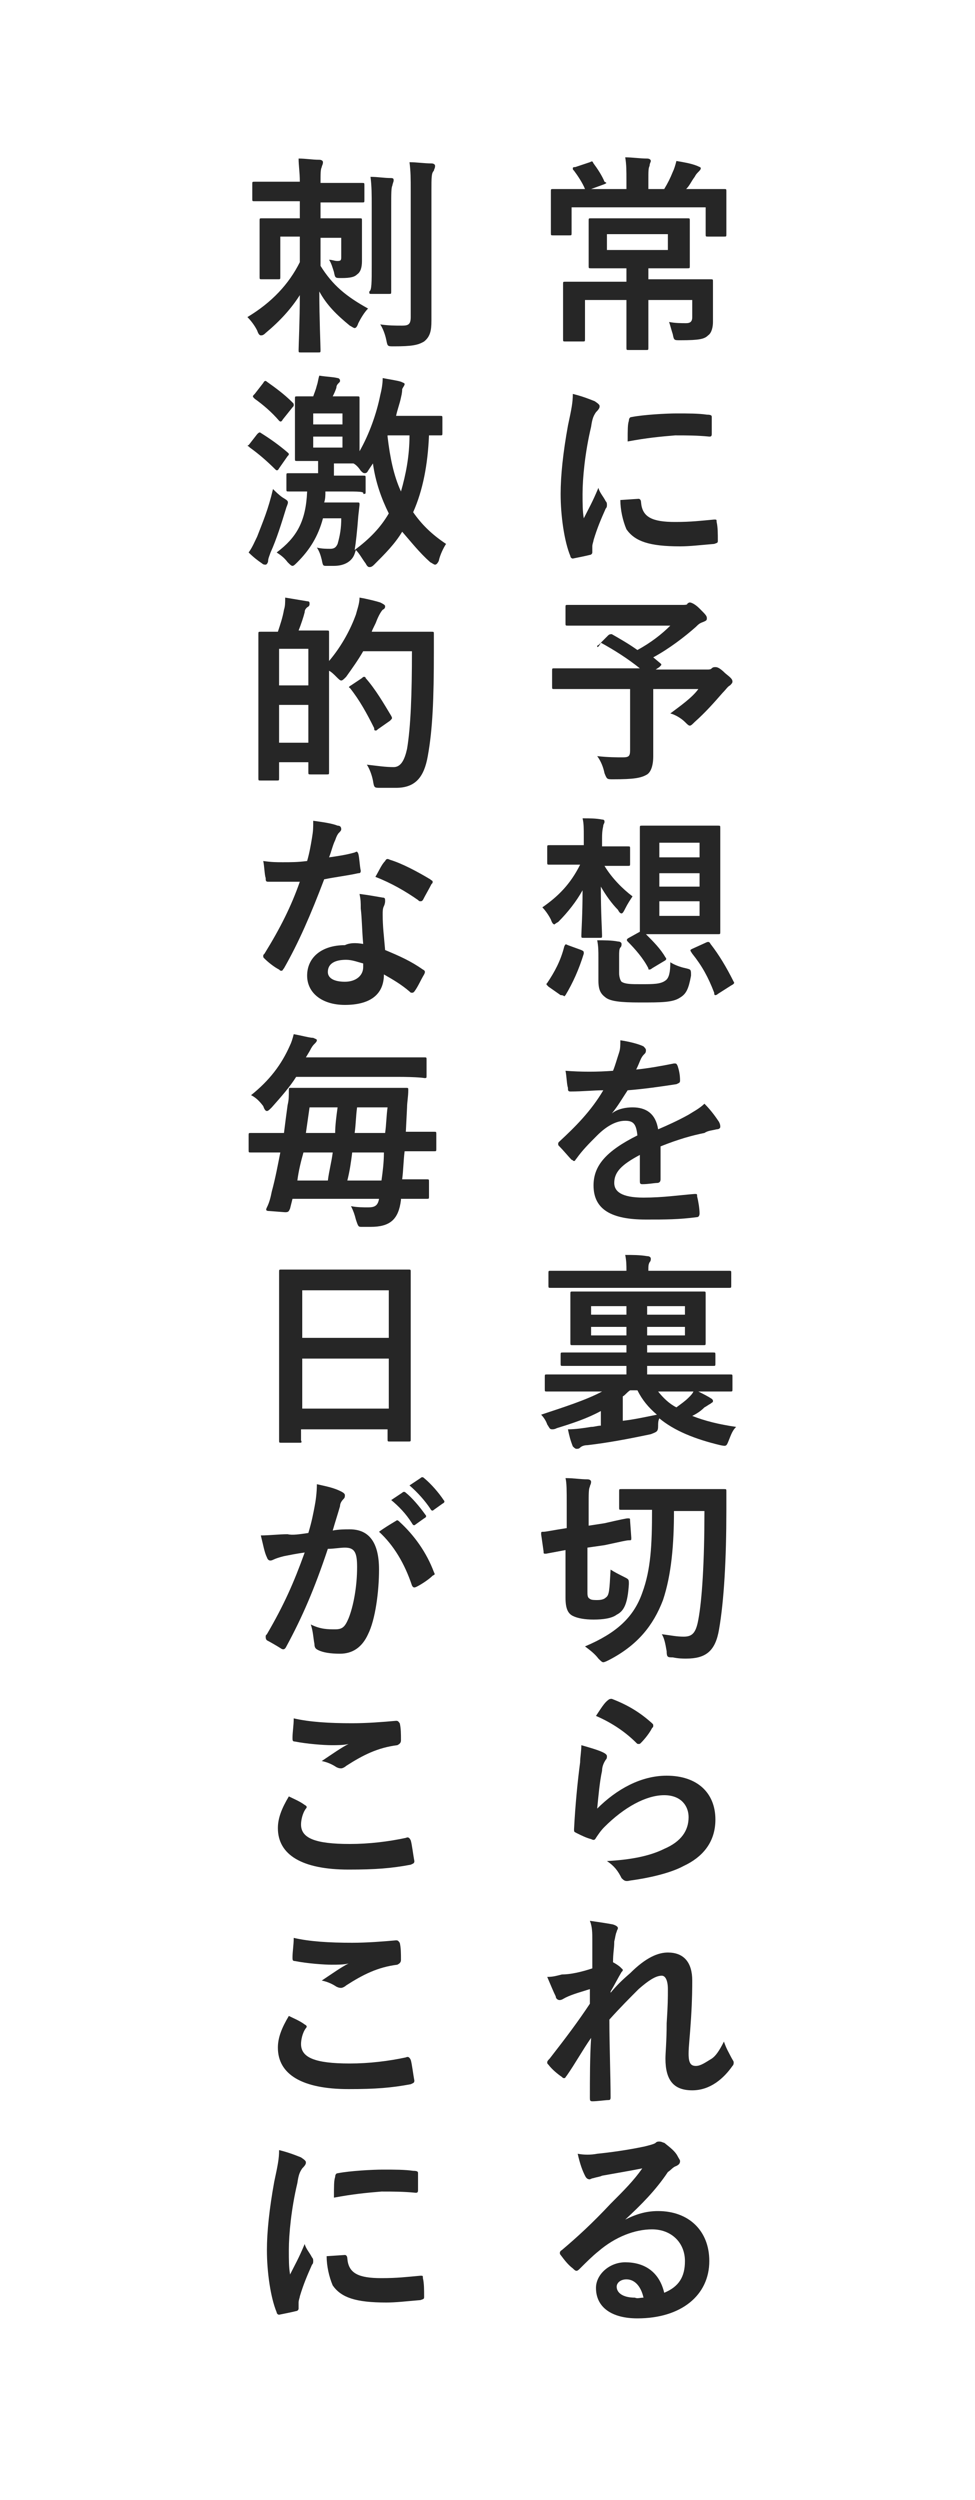
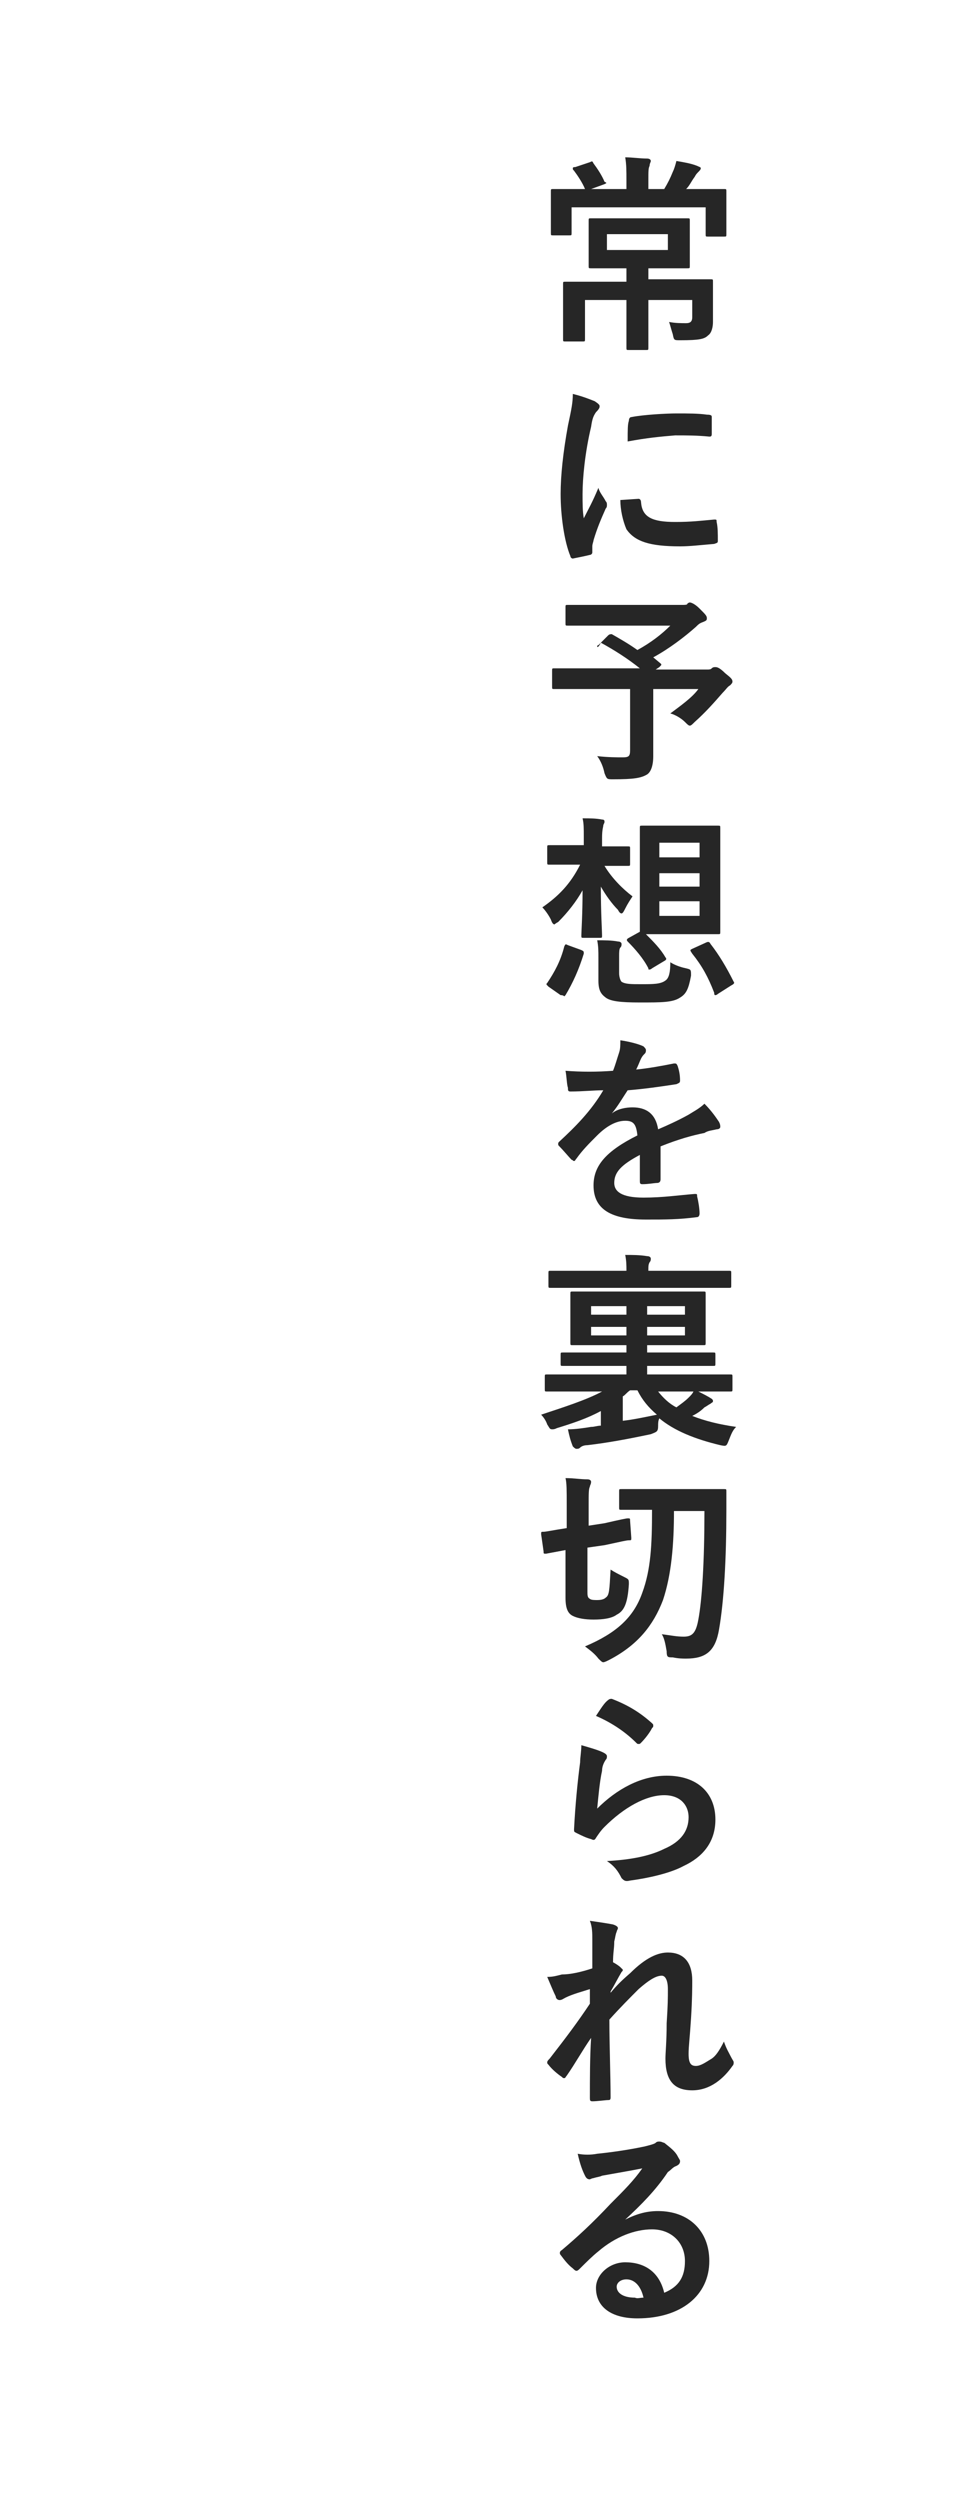
<svg xmlns="http://www.w3.org/2000/svg" version="1.1" id="レイヤー_1" x="0px" y="0px" viewBox="0 0 80 205" style="enable-background:new 0 0 80 205" xml:space="preserve">
  <style type="text/css">.st0{fill:#262626;}
	.st1{fill:#FFFFFF;filter:url(#Adobe_OpacityMaskFilter);}
	.st2{fill-rule:evenodd;clip-rule:evenodd;}
	.st3{mask:url(#path-3-outside-1_2934_10483_00000108278980247287170880000016678549799361702036_);fill:#262626;}
	.st4{fill:#FFFFFF;filter:url(#Adobe_OpacityMaskFilter_00000021813262893916223220000016766848775390293891_);}
	.st5{mask:url(#path-5-outside-2_2934_10483_00000042703784677634112880000011967650108121372302_);fill:#262626;}</style>
  <path class="st0" d="M53.1,22.9H56c1.7,0,2.3,0,2.3,0c0.2,0,0.2,0,0.2,0.2c0,0.1,0,0.6,0,1.6v0.5c0,0.4,0,0.8,0,1.2  c0,0.4-0.1,0.9-0.4,1.1c-0.3,0.3-0.7,0.4-2.3,0.4c-0.5,0-0.5,0-0.6-0.5c-0.1-0.3-0.2-0.7-0.3-1c0.5,0.1,1,0.1,1.4,0.1  c0.3,0,0.5-0.1,0.5-0.5v-1.4h-3.6v2c0,1.2,0,1.8,0,1.9c0,0.2,0,0.2-0.2,0.2h-1.4c-0.2,0-0.2,0-0.2-0.2c0-0.1,0-0.7,0-1.9v-2H48v1.8  c0,0.9,0,1.3,0,1.4c0,0.2,0,0.2-0.2,0.2h-1.4c-0.2,0-0.2,0-0.2-0.2c0-0.1,0-0.5,0-1.5v-1.6c0-1,0-1.3,0-1.4c0-0.2,0-0.2,0.2-0.2  c0.1,0,0.7,0,2.4,0h2.6v-1.1h-0.8c-1.5,0-2,0-2.1,0c-0.2,0-0.2,0-0.2-0.2c0-0.1,0-0.4,0-1.2v-1.3c0-0.8,0-1,0-1.2  c0-0.2,0-0.2,0.2-0.2c0.1,0,0.6,0,2.1,0h3.6c1.5,0,2,0,2.2,0c0.2,0,0.2,0,0.2,0.2c0,0.1,0,0.4,0,1.2v1.3c0,0.8,0,1.1,0,1.2  c0,0.2,0,0.2-0.2,0.2c-0.1,0-0.6,0-2.2,0h-1V22.9z M54.8,20.5v-1.3h-5v1.3H54.8z M49.6,15.1l-1.1,0.4h2.9v-0.7c0-0.8,0-1.3-0.1-1.9  c0.6,0,1.2,0.1,1.8,0.1c0.2,0,0.3,0.1,0.3,0.2c0,0.1-0.1,0.2-0.1,0.4c-0.1,0.2-0.1,0.4-0.1,1.2v0.7h1.3c0.3-0.5,0.5-0.9,0.7-1.4  c0.1-0.2,0.2-0.5,0.3-0.9c0.6,0.1,1.2,0.2,1.7,0.4c0.2,0.1,0.3,0.1,0.3,0.2c0,0.1-0.1,0.2-0.2,0.3c-0.1,0.1-0.2,0.2-0.3,0.4  c-0.3,0.4-0.4,0.7-0.7,1h0.9c1.6,0,2.1,0,2.2,0c0.2,0,0.2,0,0.2,0.2c0,0.1,0,0.4,0,0.9v0.7c0,1.5,0,1.8,0,1.9c0,0.2,0,0.2-0.2,0.2  h-1.3c-0.2,0-0.2,0-0.2-0.2V17H46.9v2.1c0,0.2,0,0.2-0.2,0.2h-1.3c-0.2,0-0.2,0-0.2-0.2c0-0.1,0-0.4,0-1.9v-0.5c0-0.6,0-0.9,0-1  c0-0.2,0-0.2,0.2-0.2c0.1,0,0.7,0,2.2,0h0.4c-0.2-0.5-0.6-1.1-0.9-1.5c-0.1-0.1-0.1-0.1-0.1-0.2c0-0.1,0.1-0.1,0.2-0.1l1.2-0.4  c0.2-0.1,0.2-0.1,0.3,0.1c0.3,0.4,0.7,1,0.9,1.5C49.8,15,49.8,15,49.6,15.1z M47,32.3c0.8,0.2,1.3,0.4,1.8,0.6  c0.3,0.2,0.4,0.3,0.4,0.4c0,0.1,0,0.2-0.3,0.5c-0.2,0.3-0.3,0.5-0.4,1.2c-0.5,2.1-0.7,4.2-0.7,5.5c0,0.8,0,1.4,0.1,2  c0.4-0.8,0.7-1.3,1.2-2.5c0.1,0.4,0.4,0.7,0.6,1.1c0.1,0.1,0.1,0.2,0.1,0.3c0,0.1,0,0.2-0.1,0.3c-0.4,0.9-0.7,1.6-1,2.6  c0,0.1-0.1,0.3-0.1,0.5c0,0.2,0,0.3,0,0.5c0,0.1-0.1,0.2-0.2,0.2c-0.4,0.1-0.9,0.2-1.4,0.3c-0.1,0-0.2-0.1-0.2-0.2  c-0.5-1.2-0.8-3.3-0.8-5.1c0-1.5,0.2-3.4,0.6-5.6C46.9,33.5,47,33,47,32.3z M50.9,41l1.5-0.1c0.1,0,0.2,0.1,0.2,0.3  c0.1,1.2,0.9,1.6,2.8,1.6c1.3,0,2.1-0.1,3.2-0.2c0.2,0,0.2,0,0.2,0.2c0.1,0.4,0.1,1,0.1,1.5c0,0.2,0,0.2-0.3,0.3  c-1.2,0.1-2,0.2-2.8,0.2c-2.5,0-3.7-0.4-4.4-1.4C51.1,42.7,50.9,41.8,50.9,41z M51.5,36.2c0-1,0-1.4,0.1-1.7c0-0.2,0.1-0.3,0.2-0.3  c1-0.2,2.9-0.3,3.7-0.3c1,0,1.8,0,2.5,0.1c0.4,0,0.4,0.1,0.4,0.2c0,0.5,0,1,0,1.4c0,0.2-0.1,0.2-0.2,0.2c-1-0.1-1.9-0.1-2.8-0.1  C54.2,35.8,53.1,35.9,51.5,36.2z M49.1,52.9l0.8-0.8c0.1-0.1,0.2-0.1,0.3-0.1c0.7,0.4,1.4,0.8,2.1,1.3c1.1-0.6,2-1.3,2.7-2h-6.1  c-1.7,0-2.2,0-2.3,0c-0.2,0-0.2,0-0.2-0.2v-1.3c0-0.2,0-0.2,0.2-0.2c0.1,0,0.7,0,2.3,0h7.1c0.2,0,0.4,0,0.4-0.1  c0.1-0.1,0.2-0.1,0.2-0.1c0.1,0,0.4,0.1,0.8,0.5c0.5,0.5,0.6,0.6,0.6,0.8c0,0.2-0.1,0.2-0.3,0.3c-0.3,0.1-0.4,0.2-0.6,0.4  c-0.9,0.8-2.2,1.8-3.5,2.5l0.6,0.5c0.1,0.1,0.1,0.1-0.1,0.3l-0.3,0.2H58c0.2,0,0.3,0,0.4-0.1s0.2-0.1,0.3-0.1c0.1,0,0.3,0,0.8,0.5  c0.5,0.4,0.6,0.5,0.6,0.7c0,0.1-0.1,0.2-0.2,0.3c-0.2,0.1-0.3,0.3-0.6,0.6c-0.7,0.8-1.4,1.6-2.3,2.4c-0.2,0.2-0.3,0.3-0.4,0.3  c-0.1,0-0.2-0.1-0.4-0.3c-0.3-0.3-0.8-0.6-1.2-0.7c0.8-0.6,1.8-1.3,2.3-2h-3.7v2.8c0,1.2,0,2,0,2.7c0,0.8-0.2,1.3-0.5,1.5  c-0.5,0.3-1.1,0.4-2.8,0.4c-0.5,0-0.5,0-0.7-0.5c-0.1-0.5-0.3-1-0.6-1.4c0.9,0.1,1.6,0.1,2.1,0.1c0.5,0,0.6-0.1,0.6-0.6v-5h-4.1  c-1.5,0-2,0-2.1,0c-0.2,0-0.2,0-0.2-0.2v-1.3c0-0.2,0-0.2,0.2-0.2c0.1,0,0.6,0,2.1,0h4.9c-1-0.8-2.1-1.5-3.2-2.1  C49.1,53.1,49,53.1,49,53S49.1,52.9,49.1,52.9z M54.6,67.7H57c1.3,0,1.8,0,1.9,0c0.2,0,0.2,0,0.2,0.2c0,0.1,0,0.7,0,2v4.5  c0,1.3,0,1.9,0,2c0,0.2,0,0.2-0.2,0.2c-0.1,0-0.6,0-1.9,0h-2.4c-0.8,0-1.3,0-1.6,0c0.6,0.6,1.2,1.2,1.6,1.9c0.1,0.1,0.1,0.2-0.1,0.3  l-1,0.6c-0.1,0.1-0.2,0.1-0.2,0.1c-0.1,0-0.1,0-0.1-0.1c-0.4-0.8-1.1-1.6-1.7-2.2c-0.1-0.1-0.1-0.2,0.1-0.3l0.9-0.5c0-0.1,0-0.7,0-2  v-4.5c0-1.3,0-1.9,0-2c0-0.2,0-0.2,0.2-0.2C52.8,67.7,53.2,67.7,54.6,67.7z M57.4,75.1v-1.2h-3.3v1.2H57.4z M54.1,69.1v1.2h3.3v-1.2  H54.1z M54.1,72.7h3.3v-1.1h-3.3V72.7z M47.9,69.3v-0.7c0-0.7,0-1.1-0.1-1.5c0.6,0,1.1,0,1.6,0.1c0.2,0,0.2,0.1,0.2,0.2  c0,0.1-0.1,0.2-0.1,0.3c0,0.1-0.1,0.3-0.1,1v0.7h0.2c1.4,0,1.8,0,1.9,0c0.2,0,0.2,0,0.2,0.2v1.2c0,0.2,0,0.2-0.2,0.2  c-0.1,0-0.5,0-1.9,0h0c0.6,1,1.5,1.9,2.3,2.5c-0.2,0.3-0.4,0.6-0.6,1c-0.1,0.2-0.2,0.4-0.3,0.4c-0.1,0-0.2-0.1-0.3-0.3  c-0.5-0.5-1-1.2-1.4-1.9c0,2.1,0.1,3.7,0.1,4c0,0.2,0,0.2-0.2,0.2h-1.3c-0.2,0-0.2,0-0.2-0.2c0-0.3,0.1-1.7,0.1-3.7  c-0.5,0.9-1.2,1.8-2,2.6c-0.2,0.1-0.3,0.2-0.3,0.2c-0.1,0-0.2-0.1-0.3-0.4c-0.2-0.4-0.5-0.8-0.7-1c1.3-0.9,2.3-1.9,3.1-3.5h-0.6  c-1.4,0-1.8,0-1.9,0c-0.2,0-0.2,0-0.2-0.2v-1.2c0-0.2,0-0.2,0.2-0.2c0.1,0,0.5,0,1.9,0H47.9z M50.8,78.4v1.4c0,0.3,0.1,0.6,0.2,0.7  c0.3,0.2,0.8,0.2,1.6,0.2c1,0,1.6,0,2-0.3c0.3-0.2,0.4-0.7,0.4-1.5c0.3,0.2,0.8,0.4,1.3,0.5c0.4,0.1,0.4,0.1,0.4,0.6  c-0.2,1.1-0.4,1.5-0.9,1.8c-0.6,0.4-1.5,0.4-3.3,0.4c-1.6,0-2.4-0.1-2.8-0.4c-0.4-0.3-0.6-0.6-0.6-1.4v-1.9c0-0.5,0-0.9-0.1-1.4  c0.6,0,1.2,0,1.7,0.1c0.2,0,0.3,0.1,0.3,0.2c0,0.1,0,0.2-0.1,0.3C50.8,77.8,50.8,78.1,50.8,78.4z M56.8,77.8l1.1-0.5  c0.2-0.1,0.3-0.1,0.4,0.1c0.7,0.9,1.3,1.9,1.9,3.1c0.1,0.1,0,0.2-0.2,0.3l-1.1,0.7c-0.1,0.1-0.2,0.1-0.2,0.1c-0.1,0-0.1-0.1-0.1-0.2  c-0.5-1.3-1-2.2-1.8-3.2C56.6,77.9,56.6,77.9,56.8,77.8z M46,81.6l-1-0.7c-0.2-0.2-0.2-0.2-0.1-0.3c0.6-0.9,1.1-1.8,1.4-3  c0.1-0.2,0.1-0.2,0.3-0.1l1.1,0.4c0.2,0.1,0.2,0.1,0.2,0.3c-0.4,1.3-0.9,2.4-1.5,3.4c-0.1,0.1-0.1,0.1-0.1,0.1  C46.2,81.6,46.1,81.6,46,81.6z M54.2,94v2.7c0,0.2-0.1,0.3-0.3,0.3c-0.2,0-0.7,0.1-1.2,0.1c-0.2,0-0.2-0.1-0.2-0.3  c0-0.6,0-1.5,0-2.1c-1.5,0.8-2.1,1.4-2.1,2.3c0,0.7,0.6,1.2,2.4,1.2c1.6,0,2.9-0.2,4.2-0.3c0.2,0,0.2,0,0.2,0.2  c0.1,0.4,0.2,1,0.2,1.4c0,0.2-0.1,0.3-0.2,0.3c-1.5,0.2-2.6,0.2-4.2,0.2c-2.8,0-4.3-0.8-4.3-2.8c0-1.6,1-2.8,3.6-4.1  c-0.1-0.9-0.3-1.2-1-1.2c-0.8,0-1.6,0.5-2.3,1.2c-0.7,0.7-1.2,1.2-1.7,1.9c-0.1,0.1-0.1,0.2-0.2,0.2c-0.1,0-0.1-0.1-0.2-0.1  c-0.2-0.2-0.7-0.8-1-1.1c-0.1-0.1-0.1-0.1-0.1-0.2c0-0.1,0-0.1,0.1-0.2c1.3-1.2,2.6-2.5,3.6-4.2c-0.8,0-1.7,0.1-2.7,0.1  c-0.2,0-0.2-0.1-0.2-0.3c-0.1-0.3-0.1-0.9-0.2-1.4c1.3,0.1,2.6,0.1,3.9,0c0.2-0.5,0.3-0.9,0.5-1.5c0.1-0.3,0.1-0.6,0.1-1  c0.7,0.1,1.5,0.3,1.9,0.5c0.1,0.1,0.2,0.2,0.2,0.3c0,0.1,0,0.2-0.1,0.3c-0.1,0.1-0.2,0.2-0.3,0.4c-0.1,0.2-0.2,0.5-0.4,0.9  c1-0.1,2.1-0.3,3.1-0.5c0.2,0,0.2,0,0.3,0.2c0.1,0.3,0.2,0.7,0.2,1.2c0,0.2-0.1,0.2-0.3,0.3c-1.3,0.2-2.7,0.4-4,0.5  c-0.4,0.6-0.8,1.3-1.3,1.9l0,0c0.5-0.4,1.2-0.5,1.7-0.5c1.1,0,1.9,0.5,2.1,1.8c0.7-0.3,1.6-0.7,2.5-1.2c0.3-0.2,0.9-0.5,1.3-0.9  c0.6,0.6,1,1.2,1.2,1.5c0.1,0.2,0.1,0.3,0.1,0.4c0,0.1-0.1,0.2-0.3,0.2c-0.4,0.1-0.7,0.1-1,0.3C56.8,93.1,55.7,93.4,54.2,94z   M49.4,114.1H47c-1.5,0-2,0-2.1,0c-0.2,0-0.2,0-0.2-0.2v-1c0-0.2,0-0.2,0.2-0.2c0.1,0,0.6,0,2.1,0h4.4v-0.7h-2.9c-1.6,0-2.2,0-2.3,0  c-0.2,0-0.2,0-0.2-0.2v-0.7c0-0.2,0-0.2,0.2-0.2c0.1,0,0.7,0,2.3,0h2.9v-0.6h-2c-1.6,0-2.2,0-2.4,0c-0.2,0-0.2,0-0.2-0.2  c0-0.1,0-0.4,0-1.3v-1.4c0-0.9,0-1.2,0-1.3c0-0.2,0-0.2,0.2-0.2c0.1,0,0.7,0,2.4,0h5.9c1.6,0,2.2,0,2.4,0c0.2,0,0.2,0,0.2,0.2  c0,0.1,0,0.4,0,1.3v1.4c0,0.8,0,1.2,0,1.3c0,0.2,0,0.2-0.2,0.2c-0.1,0-0.7,0-2.4,0h-2.2v0.6h3.1c1.6,0,2.2,0,2.3,0  c0.2,0,0.2,0,0.2,0.2v0.7c0,0.2,0,0.2-0.2,0.2c-0.1,0-0.7,0-2.3,0h-3.1v0.7h4.7c1.5,0,2,0,2.1,0c0.2,0,0.2,0,0.2,0.2v1  c0,0.2,0,0.2-0.2,0.2c-0.1,0-0.6,0-2.1,0h-0.5c0.4,0.2,0.8,0.4,1.1,0.6c0.1,0.1,0.1,0.1,0.1,0.2c0,0.1-0.1,0.1-0.2,0.2  c-0.2,0.1-0.3,0.2-0.5,0.3c-0.3,0.3-0.6,0.5-1,0.7c1,0.4,2.2,0.7,3.6,0.9c-0.3,0.3-0.4,0.6-0.6,1.1c-0.2,0.5-0.2,0.5-0.7,0.4  c-2.1-0.5-3.8-1.2-5-2.2c-0.1,0.2-0.1,0.4-0.1,0.6c0,0.5-0.1,0.5-0.6,0.7c-1.9,0.4-3.5,0.7-5.2,0.9c-0.3,0-0.5,0.1-0.6,0.2  c-0.1,0.1-0.2,0.1-0.3,0.1s-0.2-0.1-0.3-0.2c-0.2-0.5-0.3-0.9-0.4-1.4c0.6,0,1.3-0.1,1.9-0.2c0.3,0,0.5-0.1,0.8-0.1v-1.2  c-1.1,0.6-2.3,1-3.6,1.4c-0.2,0.1-0.3,0.1-0.4,0.1c-0.2,0-0.2-0.1-0.4-0.4c-0.1-0.3-0.3-0.6-0.5-0.8  C46.2,115.4,48.1,114.8,49.4,114.1z M51.1,114.5v2c0.9-0.1,1.8-0.3,2.8-0.5c-0.7-0.6-1.2-1.2-1.6-2h-0.6  C51.4,114.2,51.3,114.4,51.1,114.5z M56.2,109.5v-0.7h-3.1v0.7H56.2z M56.2,107.1h-3.1v0.7h3.1V107.1z M56.9,114.1H54  c0.4,0.5,0.9,1,1.5,1.3c0.4-0.3,0.7-0.5,1-0.8C56.7,114.4,56.8,114.3,56.9,114.1z M48.5,109.5h2.9v-0.7h-2.9V109.5z M48.5,107.8h2.9  v-0.7h-2.9V107.8z M57.5,105.6H47.3c-1.5,0-2,0-2.1,0c-0.2,0-0.2,0-0.2-0.2v-1c0-0.2,0-0.2,0.2-0.2c0.1,0,0.6,0,2.1,0h4.1v-0.1  c0-0.3,0-0.7-0.1-1.2c0.6,0,1.2,0,1.8,0.1c0.2,0,0.3,0.1,0.3,0.2c0,0.1,0,0.2-0.1,0.3c-0.1,0.2-0.1,0.3-0.1,0.6v0.1h4.4  c1.5,0,2.1,0,2.2,0c0.2,0,0.2,0,0.2,0.2v1c0,0.2,0,0.2-0.2,0.2C59.6,105.6,59,105.6,57.5,105.6z M57.8,123.9h-2.5  c0,2.7-0.2,5.2-0.9,7.3c-0.8,2.1-2.1,3.7-4.4,4.9c-0.2,0.1-0.4,0.2-0.5,0.2c-0.1,0-0.2-0.1-0.4-0.3c-0.3-0.4-0.7-0.7-1.1-1  c2.6-1.1,4-2.4,4.7-4.4c0.7-1.9,0.8-3.9,0.8-6.8h-0.3c-1.6,0-2.1,0-2.2,0c-0.2,0-0.2,0-0.2-0.2v-1.3c0-0.2,0-0.2,0.2-0.2  c0.1,0,0.6,0,2.2,0h4c1.6,0,2.1,0,2.2,0c0.2,0,0.2,0,0.2,0.2c0,0.6,0,1.1,0,1.5c0,4.1-0.2,7.5-0.6,9.8c-0.3,1.8-1.1,2.4-2.7,2.4  c-0.3,0-0.6,0-1.1-0.1c-0.4,0-0.5,0-0.5-0.5c-0.1-0.6-0.2-1.1-0.4-1.4c0.8,0.1,1.2,0.2,1.8,0.2c0.7,0,1-0.3,1.2-1.4  C57.6,131.2,57.8,128.1,57.8,123.9z M48.2,126.9v3.6c0,0.3,0,0.5,0.2,0.6c0.1,0.1,0.4,0.1,0.6,0.1c0.4,0,0.6-0.1,0.7-0.2  c0.3-0.2,0.3-0.6,0.4-2.3c0.3,0.2,0.7,0.4,1.1,0.6c0.4,0.2,0.4,0.2,0.4,0.6c-0.1,1.6-0.4,2.2-1,2.5c-0.4,0.3-1.1,0.4-1.9,0.4  c-0.7,0-1.3-0.1-1.7-0.3c-0.4-0.2-0.6-0.6-0.6-1.5v-3.9l-1.6,0.3c-0.2,0-0.2,0-0.2-0.2l-0.2-1.4c0-0.2,0-0.2,0.2-0.2  c0.2,0,0.6-0.1,1.9-0.3v-1.9c0-1.2,0-1.8-0.1-2.2c0.7,0,1.2,0.1,1.8,0.1c0.2,0,0.3,0.1,0.3,0.2c0,0.2-0.1,0.3-0.1,0.4  c-0.1,0.2-0.1,0.5-0.1,1.6v1.6l1.3-0.2c1.3-0.3,1.8-0.4,1.9-0.4c0.2,0,0.2,0,0.2,0.2l0.1,1.4c0,0.2,0,0.2-0.2,0.2  c-0.2,0-0.6,0.1-2,0.4L48.2,126.9z M48.9,140.7c0.4-0.6,0.7-1.1,1-1.3c0.1-0.1,0.2-0.1,0.3-0.1c1.3,0.5,2.3,1.1,3.3,2  c0.1,0.1,0.1,0.1,0.1,0.2c0,0.1,0,0.1-0.1,0.2c-0.2,0.4-0.6,0.9-0.9,1.2c-0.1,0.1-0.1,0.1-0.2,0.1c-0.1,0-0.1,0-0.2-0.1  C51.4,142.1,50.3,141.3,48.9,140.7z M47.7,143.1c0.7,0.2,1.4,0.4,1.8,0.6c0.2,0.1,0.3,0.2,0.3,0.3c0,0.1,0,0.2-0.1,0.3  c-0.2,0.3-0.3,0.6-0.3,0.9c-0.2,0.9-0.3,2.1-0.4,3.1c1.6-1.6,3.6-2.7,5.7-2.7c2.5,0,4,1.4,4,3.6c0,1.9-1.1,3.1-2.6,3.8  c-1.1,0.6-2.9,1-4.4,1.2c-0.4,0.1-0.5,0-0.7-0.2c-0.3-0.6-0.6-1-1.2-1.4c1.9-0.1,3.5-0.4,4.7-1c1.4-0.6,2-1.5,2-2.6  c0-0.9-0.6-1.8-2-1.8c-1.5,0-3.3,1-4.9,2.6c-0.3,0.3-0.5,0.6-0.7,0.9c-0.1,0.2-0.2,0.2-0.4,0.1c-0.4-0.1-0.8-0.3-1.2-0.5  c-0.2-0.1-0.2-0.1-0.2-0.3c0.1-2,0.3-4,0.5-5.5C47.6,144.1,47.7,143.6,47.7,143.1z M48.6,161.4v-2.3c0-0.6,0-1.1-0.2-1.6  c0.7,0.1,1.4,0.2,1.9,0.3c0.3,0.1,0.4,0.2,0.4,0.3c0,0.1-0.1,0.2-0.1,0.3c-0.1,0.2-0.1,0.4-0.2,0.8c0,0.6-0.1,0.9-0.1,1.7  c0.2,0.1,0.5,0.3,0.6,0.4c0.1,0.1,0.2,0.2,0.2,0.2c0,0.1,0,0.1-0.1,0.2c-0.3,0.5-0.6,1.1-0.9,1.6v0.1c0.5-0.6,0.9-1,1.6-1.6  c1.3-1.3,2.3-1.7,3.1-1.7c1.3,0,2,0.8,2,2.3c0,0.5,0,1.5-0.1,3.1c-0.1,1.6-0.2,2.3-0.2,2.9c0,0.8,0.2,1,0.6,1c0.4,0,0.8-0.3,1.3-0.6  c0.3-0.2,0.6-0.6,1-1.4c0.2,0.6,0.4,0.9,0.6,1.3c0.1,0.2,0.2,0.3,0.2,0.4c0,0.1,0,0.2-0.1,0.3c-0.7,1-1.8,2-3.3,2  c-1.5,0-2.2-0.8-2.2-2.6c0-0.5,0.1-1.4,0.1-2.9c0.1-1.5,0.1-2.1,0.1-2.8c0-0.7-0.2-1.1-0.5-1.1c-0.5,0-1.1,0.4-1.9,1.1  c-0.7,0.7-1.5,1.5-2.4,2.5c0,2.1,0.1,4.6,0.1,6.4c0,0.2-0.1,0.2-0.2,0.2c-0.2,0-0.9,0.1-1.3,0.1c-0.2,0-0.2-0.1-0.2-0.3  c0-1.5,0-3.3,0.1-4.9c-0.7,1-1.3,2.1-2,3.1c-0.1,0.1-0.1,0.2-0.2,0.2c-0.1,0-0.1,0-0.2-0.1c-0.3-0.2-0.8-0.6-1.1-1  c-0.1-0.1-0.1-0.1-0.1-0.2c0-0.1,0.1-0.2,0.2-0.3c1.4-1.8,2.3-3,3.3-4.5c0-0.4,0-0.7,0-1.2c-0.6,0.2-1.4,0.4-2,0.7  c-0.2,0.1-0.3,0.2-0.5,0.2c-0.1,0-0.3-0.1-0.3-0.3c-0.2-0.4-0.4-0.9-0.7-1.6c0.5,0,0.8-0.1,1.2-0.2  C46.8,161.9,47.7,161.7,48.6,161.4z M51.3,182L51.3,182c1-0.5,1.8-0.7,2.7-0.7c2.5,0,4.2,1.6,4.2,4.1c0,2.8-2.3,4.7-5.9,4.7  c-2.1,0-3.4-0.9-3.4-2.5c0-1.1,1.1-2.1,2.4-2.1c1.6,0,2.8,0.8,3.2,2.5c1.2-0.5,1.7-1.3,1.7-2.6c0-1.5-1.1-2.6-2.7-2.6  c-1.4,0-3,0.6-4.4,1.8c-0.5,0.4-1,0.9-1.5,1.4c-0.1,0.1-0.2,0.2-0.3,0.2c-0.1,0-0.2-0.1-0.3-0.2c-0.4-0.3-0.7-0.7-1-1.1  c-0.1-0.1-0.1-0.3,0.1-0.4c1.3-1.1,2.5-2.2,4-3.8c1.1-1.1,1.9-1.9,2.6-2.9c-1,0.2-2.2,0.4-3.3,0.6c-0.2,0.1-0.4,0.1-0.7,0.2  c-0.1,0-0.3,0.1-0.3,0.1c-0.2,0-0.3-0.1-0.4-0.3c-0.2-0.4-0.4-0.9-0.6-1.8c0.5,0.1,1.1,0.1,1.6,0c1-0.1,2.5-0.3,3.9-0.6  c0.4-0.1,0.8-0.2,0.9-0.3c0.1-0.1,0.2-0.1,0.3-0.1c0.2,0,0.3,0.1,0.4,0.1c0.5,0.4,0.9,0.7,1.1,1.1c0.1,0.2,0.2,0.3,0.2,0.4  c0,0.2-0.1,0.3-0.3,0.4c-0.3,0.1-0.4,0.3-0.7,0.5C53.8,179.6,52.6,180.8,51.3,182z M52.8,188.4c-0.2-0.9-0.7-1.5-1.4-1.5  c-0.5,0-0.8,0.3-0.8,0.6c0,0.5,0.5,0.9,1.5,0.9C52.3,188.5,52.5,188.4,52.8,188.4z" />
-   <path class="st0" d="M24.6,16.5h-1.5c-1.6,0-2.1,0-2.2,0c-0.2,0-0.2,0-0.2-0.2v-1.2c0-0.2,0-0.2,0.2-0.2c0.1,0,0.7,0,2.2,0h1.5  c0-0.8-0.1-1.3-0.1-1.9c0.6,0,1.1,0.1,1.7,0.1c0.2,0,0.3,0.1,0.3,0.2c0,0.2-0.1,0.3-0.1,0.4c-0.1,0.2-0.1,0.5-0.1,1.3h1.2  c1.6,0,2.1,0,2.2,0c0.2,0,0.2,0,0.2,0.2v1.2c0,0.2,0,0.2-0.2,0.2c-0.1,0-0.6,0-2.2,0h-1.2v1.3h1c1.5,0,2,0,2.2,0  c0.2,0,0.2,0,0.2,0.2c0,0.1,0,0.4,0,1.1v0.7c0,0.7,0,1,0,1.5c0,0.5-0.1,0.9-0.4,1.1c-0.2,0.2-0.5,0.3-1.3,0.3c-0.5,0-0.5,0-0.6-0.5  c-0.1-0.3-0.2-0.7-0.4-1c0.3,0,0.4,0.1,0.7,0.1c0.3,0,0.3-0.1,0.3-0.4v-1.5h-1.7v2.3c1,1.6,2.1,2.5,3.9,3.5  c-0.3,0.3-0.6,0.8-0.8,1.2c-0.1,0.3-0.2,0.4-0.3,0.4c-0.1,0-0.2-0.1-0.4-0.2c-1.1-0.9-1.9-1.7-2.5-2.8c0,2.2,0.1,4.4,0.1,4.8  c0,0.2,0,0.2-0.2,0.2h-1.4c-0.2,0-0.2,0-0.2-0.2c0-0.4,0.1-2.4,0.1-4.5c-0.7,1.1-1.6,2.1-2.8,3.1c-0.2,0.2-0.3,0.2-0.4,0.2  c-0.1,0-0.2-0.1-0.3-0.4c-0.2-0.4-0.5-0.8-0.8-1.1c2-1.2,3.4-2.7,4.3-4.5v-2.1h-1.6v2.1c0,0.8,0,1.1,0,1.2c0,0.2,0,0.2-0.2,0.2h-1.3  c-0.2,0-0.2,0-0.2-0.2c0-0.1,0-0.5,0-1.3v-1.9c0-0.9,0-1.3,0-1.4c0-0.2,0-0.2,0.2-0.2c0.1,0,0.6,0,2.2,0h0.9V16.5z M35.4,15.7v7.2  c0,1.2,0,2.5,0,3.4c0,0.8-0.1,1.3-0.6,1.7c-0.5,0.3-1,0.4-2.5,0.4c-0.5,0-0.5,0-0.6-0.5c-0.1-0.5-0.3-1-0.5-1.3  c0.7,0.1,1.2,0.1,1.8,0.1c0.5,0,0.7-0.1,0.7-0.7V15.7c0-1.1,0-1.6-0.1-2.4c0.6,0,1.2,0.1,1.8,0.1c0.2,0,0.3,0.1,0.3,0.2  c0,0.2-0.1,0.3-0.1,0.4C35.4,14.2,35.4,14.5,35.4,15.7z M30.5,21.7V17c0-1.1,0-1.7-0.1-2.5c0.6,0,1.1,0.1,1.7,0.1  c0.2,0,0.2,0.1,0.2,0.2c0,0.1-0.1,0.3-0.1,0.4c-0.1,0.2-0.1,0.6-0.1,1.8v4.7c0,1.4,0,2.1,0,2.2c0,0.2,0,0.2-0.2,0.2h-1.4  c-0.2,0-0.2,0-0.2-0.2C30.5,23.8,30.5,23.2,30.5,21.7z M28,42.5h-1.5c-0.4,1.5-1.1,2.6-2.1,3.6c-0.2,0.2-0.3,0.3-0.4,0.3  c-0.1,0-0.2-0.1-0.4-0.3c-0.3-0.4-0.6-0.6-0.9-0.8c1.6-1.2,2.4-2.5,2.5-5c-1.1,0-1.4,0-1.5,0c-0.2,0-0.2,0-0.2-0.2V39  c0-0.2,0-0.2,0.2-0.2c0.1,0,0.5,0,1.9,0h0.5v-1h-0.1c-1.1,0-1.5,0-1.6,0c-0.2,0-0.2,0-0.2-0.2c0-0.1,0-0.5,0-1.5v-1.9  c0-1,0-1.3,0-1.5c0-0.2,0-0.2,0.2-0.2c0.1,0,0.4,0,1.3,0c0.1-0.3,0.2-0.5,0.3-0.9c0.1-0.3,0.1-0.5,0.2-0.8c0.6,0.1,1.1,0.1,1.5,0.2  c0.1,0,0.2,0.1,0.2,0.2c0,0.1,0,0.1-0.1,0.2c-0.1,0.1-0.2,0.2-0.2,0.4c-0.1,0.3-0.2,0.5-0.3,0.7h0.4c1.2,0,1.5,0,1.6,0  c0.2,0,0.2,0,0.2,0.2c0,0.1,0,0.5,0,1.5V37c0.8-1.4,1.4-3.1,1.7-4.6c0.1-0.4,0.2-0.9,0.2-1.4c0.5,0.1,1.2,0.2,1.5,0.3  c0.2,0.1,0.3,0.1,0.3,0.2s-0.1,0.2-0.2,0.4C33,32,33,32.2,32.9,32.6c-0.1,0.5-0.3,1-0.4,1.5h1.8c1.3,0,1.7,0,1.8,0  c0.2,0,0.2,0,0.2,0.2v1.2c0,0.2,0,0.2-0.2,0.2c-0.1,0-0.3,0-0.9,0c-0.1,2.4-0.5,4.5-1.3,6.3c0.7,1,1.5,1.8,2.7,2.6  c-0.2,0.3-0.5,0.9-0.6,1.4c-0.1,0.2-0.2,0.3-0.3,0.3c-0.1,0-0.2-0.1-0.4-0.2c-0.9-0.8-1.6-1.7-2.3-2.5c-0.6,1-1.4,1.8-2.3,2.7  c-0.2,0.2-0.3,0.2-0.4,0.2c-0.1,0-0.2-0.1-0.3-0.3c-0.3-0.4-0.5-0.8-0.8-1.1l-0.1,0.3c-0.2,0.6-0.8,1-1.7,1c-0.2,0-0.4,0-0.6,0  c-0.3,0-0.3,0-0.4-0.5c-0.1-0.4-0.2-0.7-0.4-1c0.4,0.1,0.8,0.1,1.1,0.1c0.4,0,0.5-0.2,0.6-0.4C27.9,43.9,28,43.3,28,42.5z   M28.1,40.3h-1.4c0,0.3,0,0.6-0.1,0.9h1.6c0.7,0,1,0,1.1,0c0.2,0,0.2,0,0.2,0.2l-0.1,0.9c-0.1,1.3-0.2,2.2-0.3,2.8  c1.2-0.9,2.1-1.8,2.8-3c-0.6-1.2-1.1-2.6-1.3-4.1l-0.4,0.6c-0.1,0.2-0.2,0.2-0.3,0.2c-0.1,0-0.2-0.1-0.3-0.2  c-0.2-0.3-0.4-0.5-0.6-0.6c-0.2,0-0.6,0-1.5,0h-0.1v1h0.5c1.3,0,1.8,0,1.9,0c0.2,0,0.2,0,0.2,0.2v1.1c0,0.2,0,0.2-0.2,0.2  C29.9,40.3,29.5,40.3,28.1,40.3z M33.6,35.7h-1.8l0,0.1c0.2,1.7,0.5,3.2,1.1,4.5C33.3,38.9,33.6,37.4,33.6,35.7z M28.1,36.7v-0.9  h-2.4v0.9H28.1z M28.1,33.9h-2.4v0.9h2.4V33.9z M20.4,45.3c0.3-0.4,0.5-0.9,0.7-1.3c0.5-1.3,0.9-2.2,1.3-3.9  c0.2,0.2,0.5,0.5,0.8,0.7c0.5,0.3,0.5,0.3,0.3,0.8c-0.4,1.3-0.8,2.6-1.3,3.7c-0.1,0.3-0.2,0.5-0.2,0.7c0,0.1-0.1,0.3-0.2,0.3  c-0.1,0-0.2,0-0.3-0.1C21.2,46,20.8,45.7,20.4,45.3z M20.4,36.5l0.7-0.9c0.1-0.1,0.2-0.2,0.3-0.1c0.8,0.5,1.5,1,2.2,1.6  c0.1,0.1,0.1,0.1,0.1,0.1c0,0.1,0,0.1-0.1,0.2l-0.7,1c-0.1,0.2-0.2,0.2-0.3,0.1c-0.7-0.7-1.4-1.3-2.1-1.8c-0.1-0.1-0.1-0.1-0.1-0.1  C20.3,36.6,20.3,36.5,20.4,36.5z M20.9,32.3l0.7-0.9c0.1-0.2,0.2-0.2,0.3-0.1c0.7,0.5,1.4,1,2.1,1.7c0.1,0.1,0.1,0.1,0.1,0.2  s0,0.1-0.1,0.2l-0.8,1c-0.1,0.2-0.2,0.2-0.3,0.1c-0.6-0.7-1.3-1.3-2-1.8C20.7,32.5,20.7,32.5,20.9,32.3z M24.5,51.7h0.6  c1.2,0,1.6,0,1.7,0c0.2,0,0.2,0,0.2,0.2c0,0.1,0,0.7,0,2.3c1.1-1.3,1.8-2.7,2.2-3.8c0.1-0.4,0.3-0.9,0.3-1.4  c0.6,0.1,1.4,0.3,1.7,0.4c0.2,0.1,0.4,0.2,0.4,0.3c0,0.1,0,0.2-0.2,0.3c-0.1,0.1-0.3,0.4-0.5,0.9c-0.1,0.3-0.3,0.6-0.4,0.9h3.2  c1.2,0,1.6,0,1.7,0c0.2,0,0.2,0,0.2,0.2c0,0.5,0,0.9,0,1.4c0,3.9-0.1,6.4-0.5,8.6c-0.3,1.7-1,2.6-2.6,2.6c-0.4,0-0.9,0-1.3,0  c-0.5,0-0.5,0-0.6-0.6c-0.1-0.5-0.3-1-0.5-1.3c0.9,0.1,1.5,0.2,2.2,0.2c0.6,0,0.9-0.6,1.1-1.5c0.3-1.8,0.4-4.5,0.4-8h-4  c-0.4,0.7-0.9,1.4-1.4,2.1c-0.2,0.2-0.3,0.3-0.4,0.3s-0.2-0.1-0.4-0.3c-0.2-0.2-0.4-0.4-0.6-0.5v3.5c0,4,0,4.7,0,4.8  c0,0.2,0,0.2-0.2,0.2h-1.3c-0.2,0-0.2,0-0.2-0.2v-0.8h-2.4v1.3c0,0.2,0,0.2-0.2,0.2h-1.3c-0.2,0-0.2,0-0.2-0.2c0-0.1,0-0.9,0-5v-2.9  c0-3,0-3.8,0-3.9c0-0.2,0-0.2,0.2-0.2c0.1,0,0.5,0,1.4,0c0.2-0.6,0.4-1.2,0.5-1.8c0.1-0.3,0.1-0.6,0.1-1c0.6,0.1,1.2,0.2,1.8,0.3  c0.2,0,0.2,0.1,0.2,0.2c0,0.1,0,0.2-0.2,0.3c-0.1,0.1-0.2,0.2-0.2,0.4C24.9,50.6,24.7,51.2,24.5,51.7z M22.9,60.9h2.4v-3.1h-2.4  V60.9z M25.3,53.2h-2.4v3h2.4V53.2z M28.8,56.2l0.9-0.6c0.1-0.1,0.1-0.1,0.2-0.1c0,0,0.1,0,0.1,0.1c0.8,0.9,1.5,2.1,2.1,3.1  c0.1,0.2,0.1,0.2-0.1,0.4L31,59.8c-0.1,0.1-0.1,0.1-0.2,0.1c-0.1,0-0.1-0.1-0.1-0.2c-0.6-1.2-1.2-2.3-2-3.3  C28.6,56.4,28.6,56.3,28.8,56.2z M29.8,77.4c-0.1-1.1-0.1-2.1-0.2-2.9c0-0.5,0-0.7-0.1-1.2c0.8,0.1,1.3,0.2,1.9,0.3  c0.2,0,0.2,0.1,0.2,0.3c0,0,0,0.2-0.1,0.4c-0.1,0.2-0.1,0.4-0.1,0.7c0,1,0.1,1.7,0.2,2.9c1.2,0.5,2.1,0.9,3.1,1.6  c0.2,0.1,0.2,0.2,0.1,0.4c-0.3,0.5-0.5,1-0.8,1.4c-0.1,0.1-0.1,0.1-0.2,0.1s-0.1,0-0.2-0.1c-0.7-0.6-1.4-1-2.1-1.4  c0,1.7-1.2,2.5-3.2,2.5c-1.9,0-3.1-1-3.1-2.4c0-1.5,1.2-2.5,3.1-2.5C28.7,77.3,29.2,77.3,29.8,77.4z M29.8,79  c-0.4-0.1-0.9-0.3-1.4-0.3c-0.9,0-1.5,0.3-1.5,1c0,0.5,0.5,0.8,1.4,0.8c0.9,0,1.5-0.5,1.5-1.2C29.8,79.2,29.8,79.1,29.8,79z   M27,70.3c0.7-0.1,1.4-0.2,2.1-0.4c0.2-0.1,0.2-0.1,0.3,0.1c0.1,0.4,0.1,0.9,0.2,1.4c0,0.2-0.1,0.2-0.2,0.2  c-0.9,0.2-1.8,0.3-2.8,0.5c-1.1,2.9-2.1,5.2-3.3,7.3c-0.1,0.1-0.1,0.2-0.2,0.2c-0.1,0-0.1,0-0.2-0.1c-0.4-0.2-0.9-0.6-1.2-0.9  c-0.1-0.1-0.1-0.1-0.1-0.2c0-0.1,0-0.1,0.1-0.2c1.3-2.1,2.2-3.9,2.9-5.9c-0.6,0-1.2,0-1.7,0c-0.4,0-0.5,0-0.9,0  c-0.2,0-0.2-0.1-0.2-0.3c-0.1-0.3-0.1-0.9-0.2-1.4c0.7,0.1,1.1,0.1,1.6,0.1c0.7,0,1.2,0,2-0.1c0.2-0.7,0.3-1.3,0.4-1.9  c0.1-0.6,0.1-0.8,0.1-1.4c0.7,0.1,1.5,0.2,2,0.4c0.2,0,0.3,0.1,0.3,0.3c0,0.1-0.1,0.2-0.2,0.3c-0.1,0.1-0.2,0.3-0.3,0.6  C27.3,69.3,27.2,69.8,27,70.3z M30.8,71.9c0.3-0.5,0.5-1,0.8-1.3c0.1-0.2,0.2-0.2,0.4-0.1c1,0.3,2.3,1,3.3,1.6  c0.1,0.1,0.2,0.1,0.2,0.2c0,0.1,0,0.1-0.1,0.2c-0.2,0.4-0.5,0.9-0.7,1.3c-0.1,0.1-0.1,0.1-0.2,0.1c-0.1,0-0.1,0-0.2-0.1  C33.3,73.1,32.1,72.4,30.8,71.9z M23,94.5h-0.3c-1.5,0-2,0-2.1,0c-0.2,0-0.2,0-0.2-0.2v-1.2c0-0.2,0-0.2,0.2-0.2c0.1,0,0.6,0,2.1,0  h0.6c0.1-0.8,0.2-1.6,0.3-2.3c0.1-0.4,0.1-0.7,0.1-1.2c0-0.2,0-0.2,0.2-0.2c0.1,0,0.6,0,2.3,0H31c1.6,0,2.2,0,2.3,0  c0.2,0,0.2,0,0.2,0.2c0,0.5-0.1,1-0.1,1.4l-0.1,2h0.2c1.5,0,2,0,2.1,0c0.2,0,0.2,0,0.2,0.2v1.2c0,0.2,0,0.2-0.2,0.2  c-0.1,0-0.6,0-2.1,0h-0.3c-0.1,0.8-0.1,1.5-0.2,2.3c1.3,0,1.9,0,2,0c0.2,0,0.2,0,0.2,0.2v1.2c0,0.2,0,0.2-0.2,0.2  c-0.1,0-0.7,0-2.1,0v0.1c-0.2,1.6-0.9,2.2-2.5,2.2c-0.2,0-0.5,0-0.7,0c-0.3,0-0.3,0-0.5-0.6c-0.1-0.4-0.2-0.7-0.4-1.1  c0.5,0.1,1,0.1,1.4,0.1c0.5,0,0.8-0.1,0.9-0.7H24l-0.2,0.8c-0.1,0.2-0.1,0.3-0.4,0.3l-1.3-0.1c-0.3,0-0.3-0.1-0.2-0.3  c0.2-0.4,0.3-0.8,0.4-1.3C22.6,96.6,22.8,95.5,23,94.5z M31.5,94.5h-2.6c-0.1,0.8-0.2,1.5-0.4,2.3h2.8  C31.4,96.1,31.5,95.3,31.5,94.5z M24.4,96.8h2.5c0.1-0.8,0.3-1.5,0.4-2.3h-2.4C24.7,95.2,24.5,96,24.4,96.8z M31.8,90.8h-2.5  c-0.1,0.7-0.1,1.4-0.2,2.1h2.5C31.7,92.2,31.7,91.5,31.8,90.8z M27.7,90.8h-2.3c-0.1,0.7-0.2,1.4-0.3,2.1h2.4  C27.5,92.3,27.6,91.5,27.7,90.8z M32.6,88.3h-8.3c-0.5,0.8-1.2,1.6-2,2.5c-0.2,0.2-0.3,0.3-0.4,0.3c-0.1,0-0.2-0.1-0.3-0.4  c-0.3-0.4-0.6-0.7-1-0.9c1.5-1.2,2.5-2.5,3.2-4.1c0.1-0.2,0.2-0.5,0.3-0.9c0.6,0.1,1.3,0.3,1.6,0.3c0.2,0.1,0.3,0.1,0.3,0.2  c0,0.1-0.1,0.2-0.2,0.3c-0.1,0.1-0.2,0.2-0.4,0.6l-0.3,0.5h7.4c1.7,0,2.2,0,2.3,0c0.2,0,0.2,0,0.2,0.2v1.3c0,0.2,0,0.2-0.2,0.2  C34.9,88.4,34.3,88.3,32.6,88.3z M24.6,118.3h-1.5c-0.2,0-0.2,0-0.2-0.2c0-0.1,0-1.1,0-6.1v-3.3c0-3.3,0-4.3,0-4.4  c0-0.2,0-0.2,0.2-0.2c0.1,0,0.7,0,2.3,0h5.8c1.6,0,2.2,0,2.3,0c0.2,0,0.2,0,0.2,0.2c0,0.1,0,1.1,0,3.9v3.8c0,4.9,0,5.9,0,6  c0,0.2,0,0.2-0.2,0.2h-1.5c-0.2,0-0.2,0-0.2-0.2v-0.8h-7.1v0.9C24.8,118.3,24.7,118.3,24.6,118.3z M24.8,115.5h7.1v-4.1h-7.1V115.5z   M24.8,105.8v3.9h7.1v-3.9H24.8z M32.1,123l0.9-0.6c0.1-0.1,0.2-0.1,0.3,0c0.5,0.4,1.1,1.1,1.6,1.8c0.1,0.1,0.1,0.2-0.1,0.3  l-0.7,0.5c-0.1,0.1-0.2,0.1-0.3-0.1C33.3,124.1,32.7,123.5,32.1,123z M33.6,121.8l0.9-0.6c0.1-0.1,0.2-0.1,0.3,0  c0.6,0.5,1.2,1.2,1.6,1.8c0.1,0.1,0.1,0.2-0.1,0.3l-0.7,0.5c-0.1,0.1-0.2,0.1-0.3-0.1C34.9,123.1,34.3,122.4,33.6,121.8z   M25.3,125.7c0.3-1,0.4-1.6,0.5-2.1c0.1-0.5,0.2-1.2,0.2-1.9c0.9,0.2,1.4,0.3,2,0.6c0.2,0.1,0.3,0.2,0.3,0.3c0,0.1,0,0.2-0.1,0.3  c-0.2,0.2-0.3,0.4-0.3,0.6c-0.2,0.7-0.4,1.3-0.6,2c0.5-0.1,1-0.1,1.4-0.1c1.6,0,2.4,1.1,2.4,3.3c0,1.8-0.3,4.1-0.9,5.3  c-0.5,1.1-1.3,1.6-2.3,1.6c-0.8,0-1.4-0.1-1.8-0.3c-0.2-0.1-0.3-0.2-0.3-0.5c-0.1-0.5-0.1-1-0.3-1.6c0.8,0.4,1.4,0.4,2,0.4  c0.6,0,0.8-0.2,1.1-0.9c0.4-1,0.7-2.6,0.7-4.2c0-1.2-0.2-1.6-1-1.6c-0.4,0-0.9,0.1-1.4,0.1c-1.1,3.3-2.1,5.6-3.4,8  c-0.1,0.2-0.2,0.3-0.4,0.2c-0.3-0.2-1-0.6-1.2-0.7c-0.1-0.1-0.1-0.2-0.1-0.3c0-0.1,0-0.1,0.1-0.2c1.4-2.4,2.2-4.2,3.1-6.7  c-0.7,0.1-1.2,0.2-1.7,0.3c-0.4,0.1-0.7,0.2-0.9,0.3c-0.2,0.1-0.4,0.1-0.5-0.2c-0.2-0.4-0.3-1-0.5-1.8c0.7,0,1.5-0.1,2.2-0.1  C24,125.9,24.6,125.8,25.3,125.7z M31.1,125.6c0.4-0.3,0.9-0.6,1.4-0.9c0.1-0.1,0.2,0,0.3,0.1c1.2,1.1,2.2,2.5,2.8,4.1  c0.1,0.2,0.1,0.2-0.1,0.3c-0.3,0.3-0.9,0.7-1.3,0.9c-0.2,0.1-0.3,0.1-0.4-0.1C33.2,128.2,32.3,126.7,31.1,125.6z M23.7,147.3  c0.4,0.2,0.9,0.4,1.3,0.7c0.2,0.1,0.2,0.2,0.1,0.3c-0.3,0.4-0.4,1-0.4,1.3c0,1.1,1.1,1.6,4,1.6c1.6,0,3.2-0.2,4.6-0.5  c0.2-0.1,0.3,0,0.4,0.2c0.1,0.3,0.2,1.2,0.3,1.7c0,0.2-0.1,0.2-0.3,0.3c-1.6,0.3-2.9,0.4-5.1,0.4c-3.8,0-5.8-1.2-5.8-3.4  C22.8,149.1,23.1,148.3,23.7,147.3z M24.1,140.9c1.3,0.3,2.9,0.4,4.8,0.4c1.2,0,2.5-0.1,3.6-0.2c0.2,0,0.2,0.1,0.3,0.2  c0.1,0.4,0.1,0.9,0.1,1.4c0,0.2-0.1,0.3-0.3,0.4c-1.6,0.2-2.8,0.8-4.2,1.7c-0.1,0.1-0.3,0.2-0.4,0.2c-0.1,0-0.2,0-0.4-0.1  c-0.3-0.2-0.7-0.4-1.2-0.5c0.9-0.6,1.6-1.1,2.2-1.4c-0.4,0.1-0.9,0.1-1.4,0.1c-0.6,0-2-0.1-3-0.3c-0.2,0-0.2-0.1-0.2-0.3  C24,142,24.1,141.5,24.1,140.9z M23.7,165.3c0.4,0.2,0.9,0.4,1.3,0.7c0.2,0.1,0.2,0.2,0.1,0.3c-0.3,0.4-0.4,1-0.4,1.3  c0,1.1,1.1,1.6,4,1.6c1.6,0,3.2-0.2,4.6-0.5c0.2-0.1,0.3,0,0.4,0.2c0.1,0.3,0.2,1.2,0.3,1.7c0,0.2-0.1,0.2-0.3,0.3  c-1.6,0.3-2.9,0.4-5.1,0.4c-3.8,0-5.8-1.2-5.8-3.4C22.8,167.1,23.1,166.3,23.7,165.3z M24.1,158.9c1.3,0.3,2.9,0.4,4.8,0.4  c1.2,0,2.5-0.1,3.6-0.2c0.2,0,0.2,0.1,0.3,0.2c0.1,0.4,0.1,0.9,0.1,1.4c0,0.2-0.1,0.3-0.3,0.4c-1.6,0.2-2.8,0.8-4.2,1.7  c-0.1,0.1-0.3,0.2-0.4,0.2c-0.1,0-0.2,0-0.4-0.1c-0.3-0.2-0.7-0.4-1.2-0.5c0.9-0.6,1.6-1.1,2.2-1.4c-0.4,0.1-0.9,0.1-1.4,0.1  c-0.6,0-2-0.1-3-0.3c-0.2,0-0.2-0.1-0.2-0.3C24,160,24.1,159.5,24.1,158.9z M22.9,176.3c0.8,0.2,1.3,0.4,1.8,0.6  c0.3,0.2,0.4,0.3,0.4,0.4c0,0.1,0,0.2-0.3,0.5c-0.2,0.3-0.3,0.5-0.4,1.2c-0.5,2.1-0.7,4.2-0.7,5.5c0,0.8,0,1.4,0.1,2  c0.4-0.8,0.7-1.3,1.2-2.5c0.1,0.4,0.4,0.7,0.6,1.1c0.1,0.1,0.1,0.2,0.1,0.3c0,0.1,0,0.2-0.1,0.3c-0.4,0.9-0.7,1.6-1,2.6  c0,0.1-0.1,0.3-0.1,0.5c0,0.2,0,0.3,0,0.5c0,0.1-0.1,0.2-0.2,0.2c-0.4,0.1-0.9,0.2-1.4,0.3c-0.1,0-0.2-0.1-0.2-0.2  c-0.5-1.2-0.8-3.3-0.8-5.1c0-1.5,0.2-3.4,0.6-5.6C22.8,177.5,22.9,177,22.9,176.3z M26.8,185l1.5-0.1c0.1,0,0.2,0.1,0.2,0.3  c0.1,1.2,0.9,1.6,2.8,1.6c1.3,0,2.1-0.1,3.2-0.2c0.2,0,0.2,0,0.2,0.2c0.1,0.4,0.1,1,0.1,1.5c0,0.2,0,0.2-0.3,0.3  c-1.2,0.1-2,0.2-2.8,0.2c-2.5,0-3.7-0.4-4.4-1.4C27,186.7,26.8,185.8,26.8,185z M27.4,180.2c0-1,0-1.4,0.1-1.7  c0-0.2,0.1-0.3,0.2-0.3c1-0.2,2.9-0.3,3.7-0.3c1,0,1.8,0,2.5,0.1c0.4,0,0.4,0.1,0.4,0.2c0,0.5,0,1,0,1.4c0,0.2-0.1,0.2-0.2,0.2  c-1-0.1-1.9-0.1-2.8-0.1C30.1,179.8,29,179.9,27.4,180.2z" />
</svg>